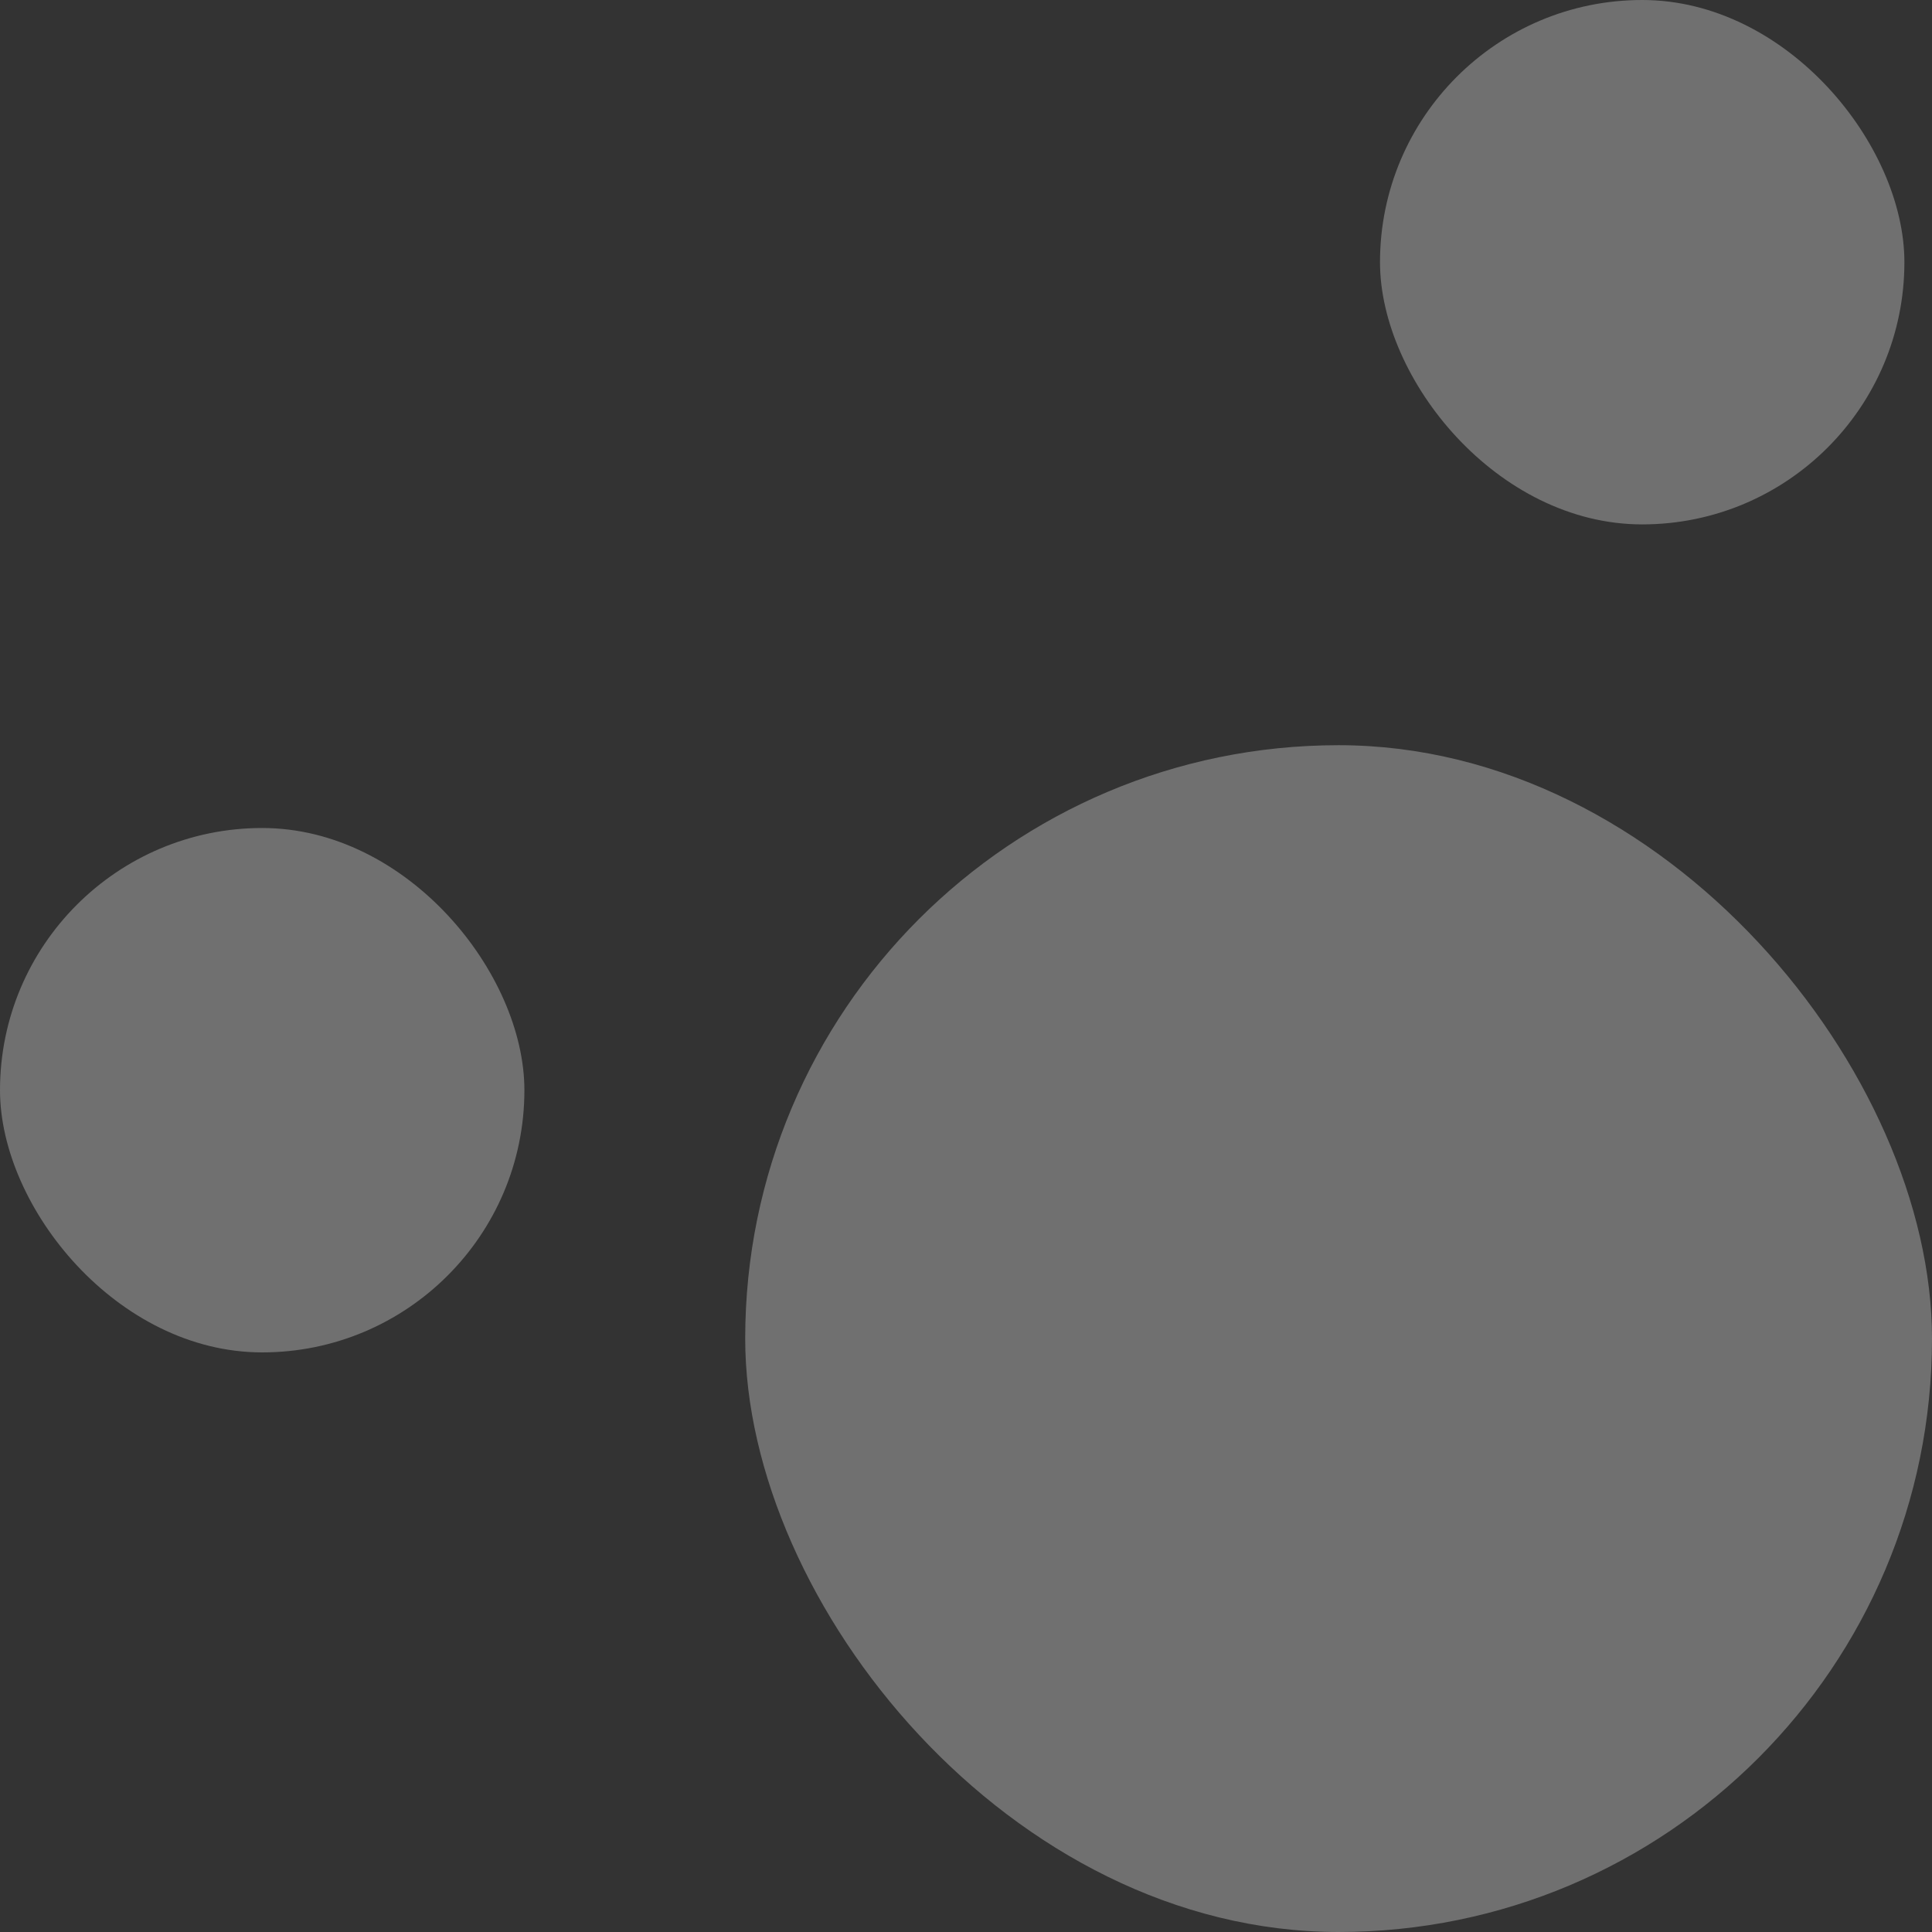
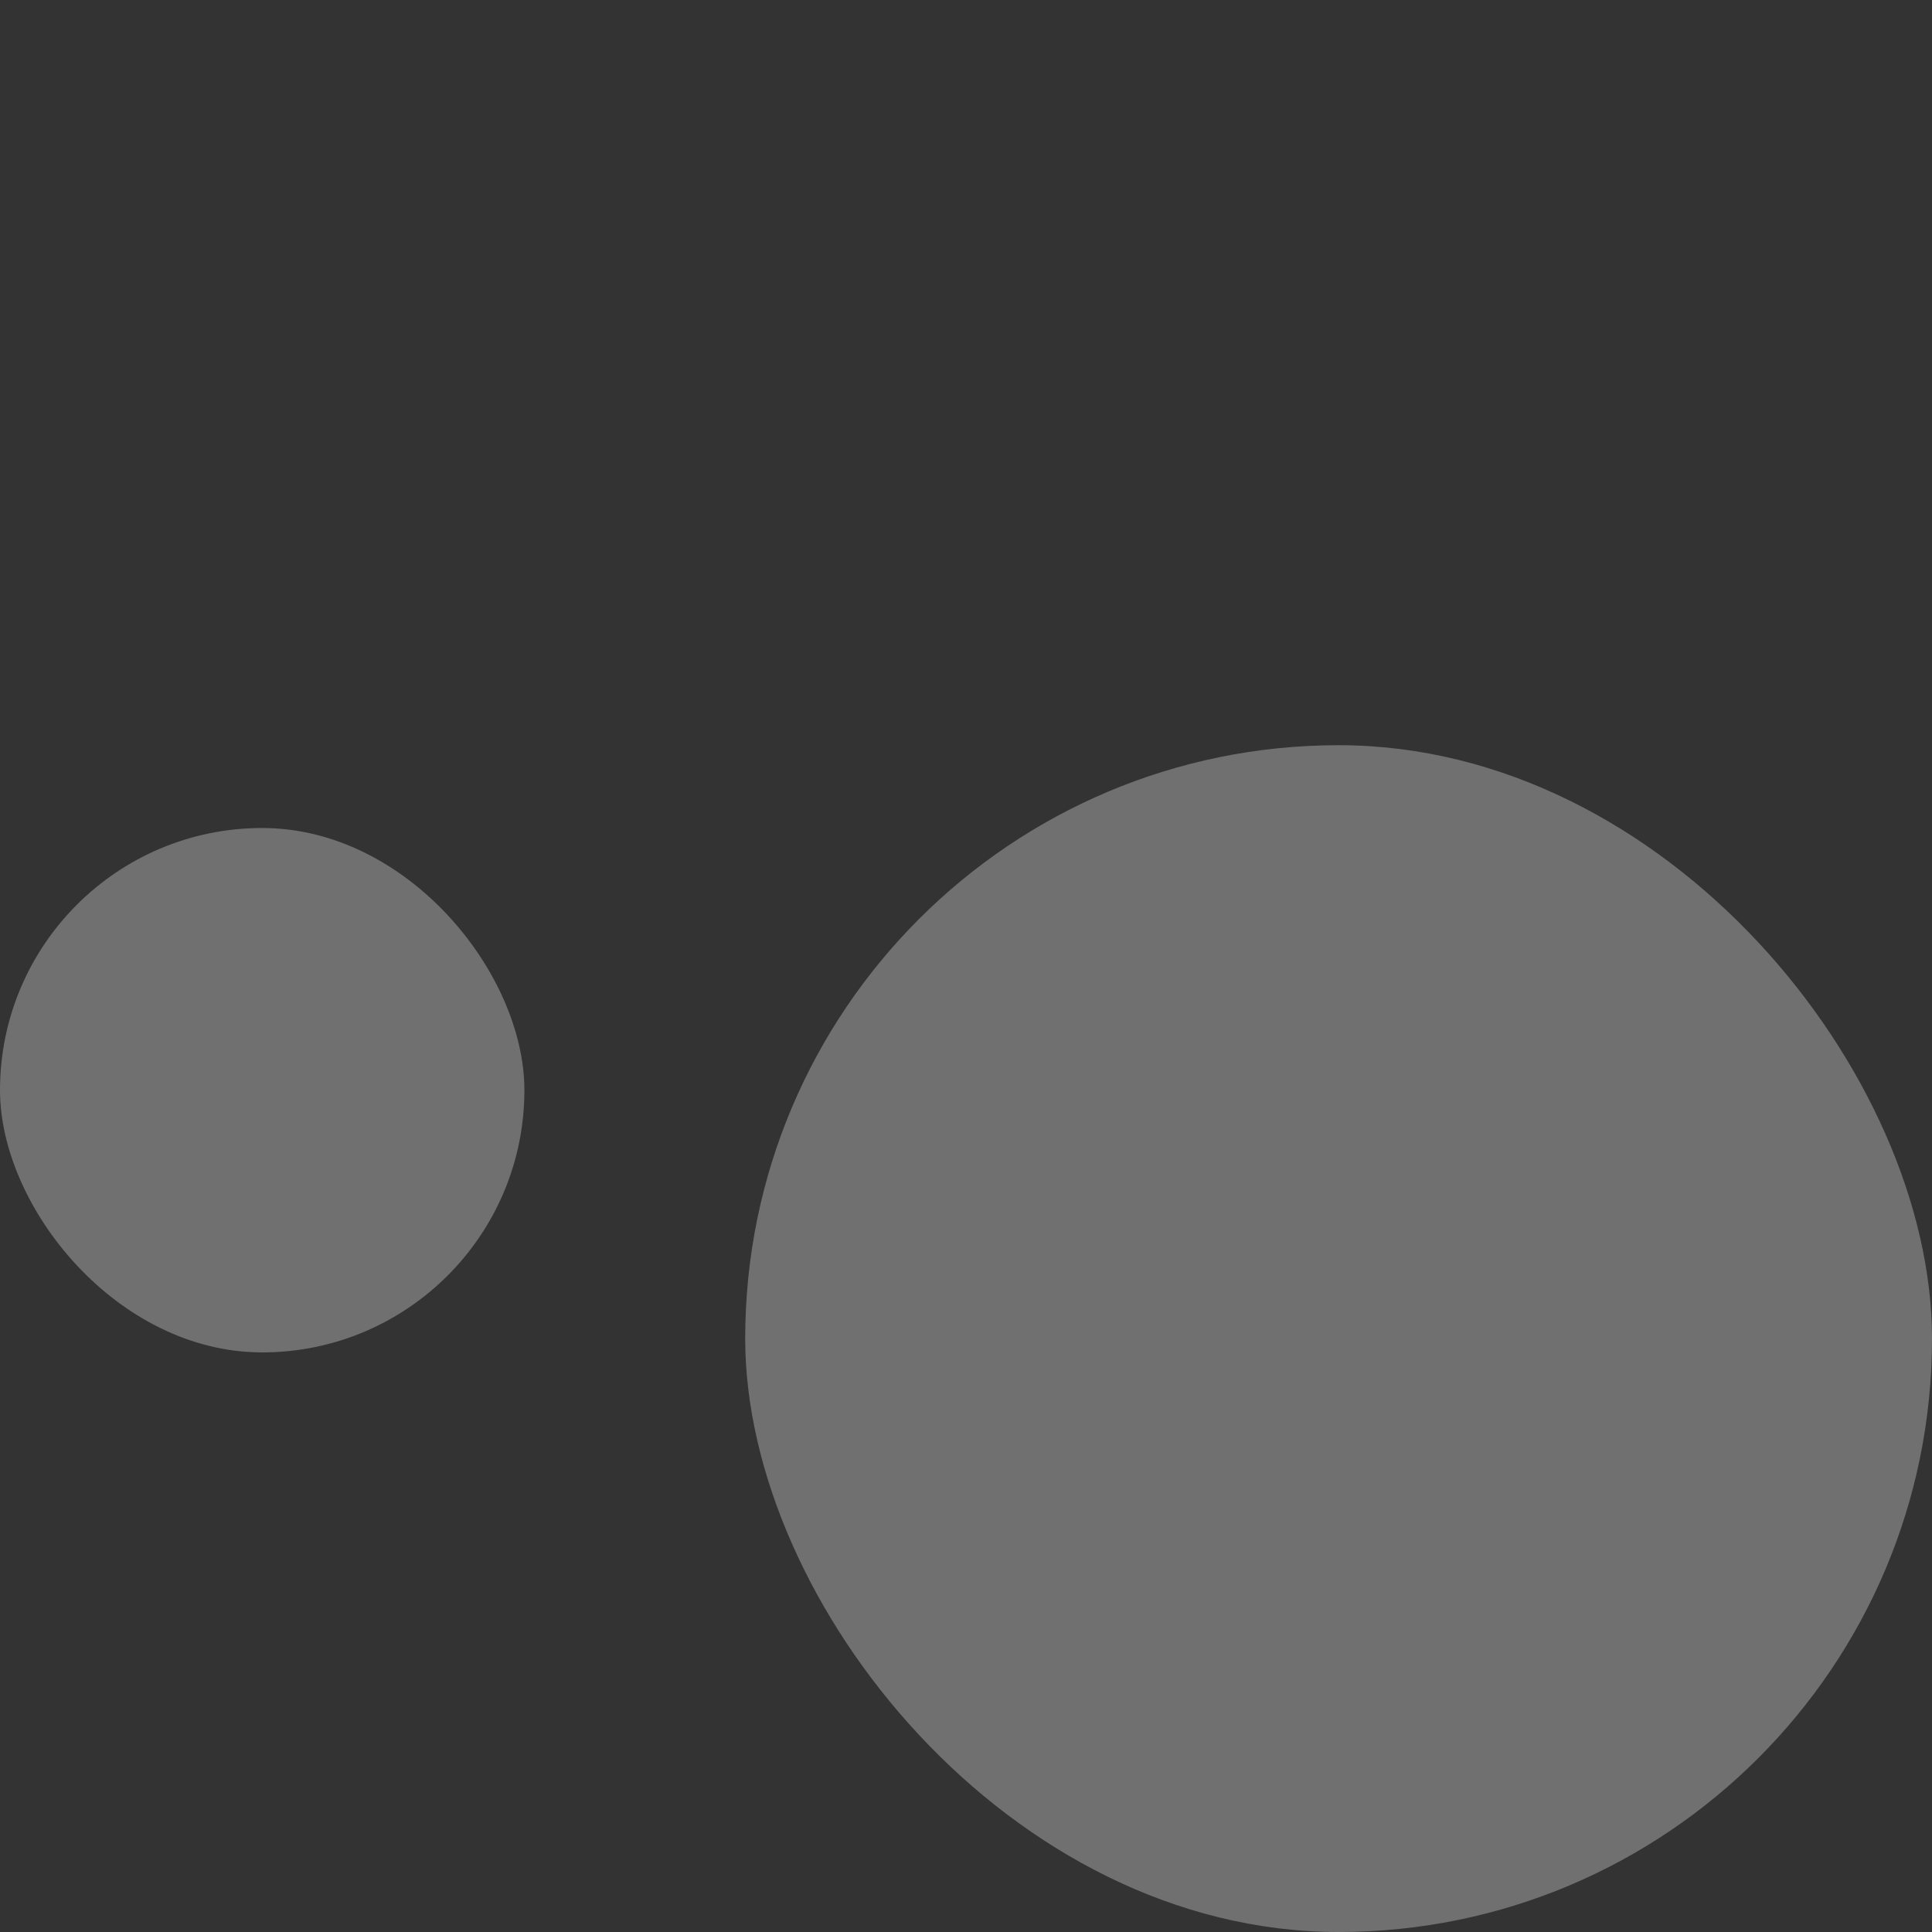
<svg xmlns="http://www.w3.org/2000/svg" width="70" height="70" viewBox="0 0 70 70" fill="none">
  <rect x="0" y="0" width="70" height="70" fill="#333333" stroke="none" />
  <g opacity="0.3">
    <rect x="27" y="27" width="43" height="43" rx="21.5" fill="white" />
    <rect y="30" width="19" height="19" rx="9.5" fill="white" />
-     <rect x="50" width="19" height="19" rx="9.5" fill="white" />
  </g>
</svg>